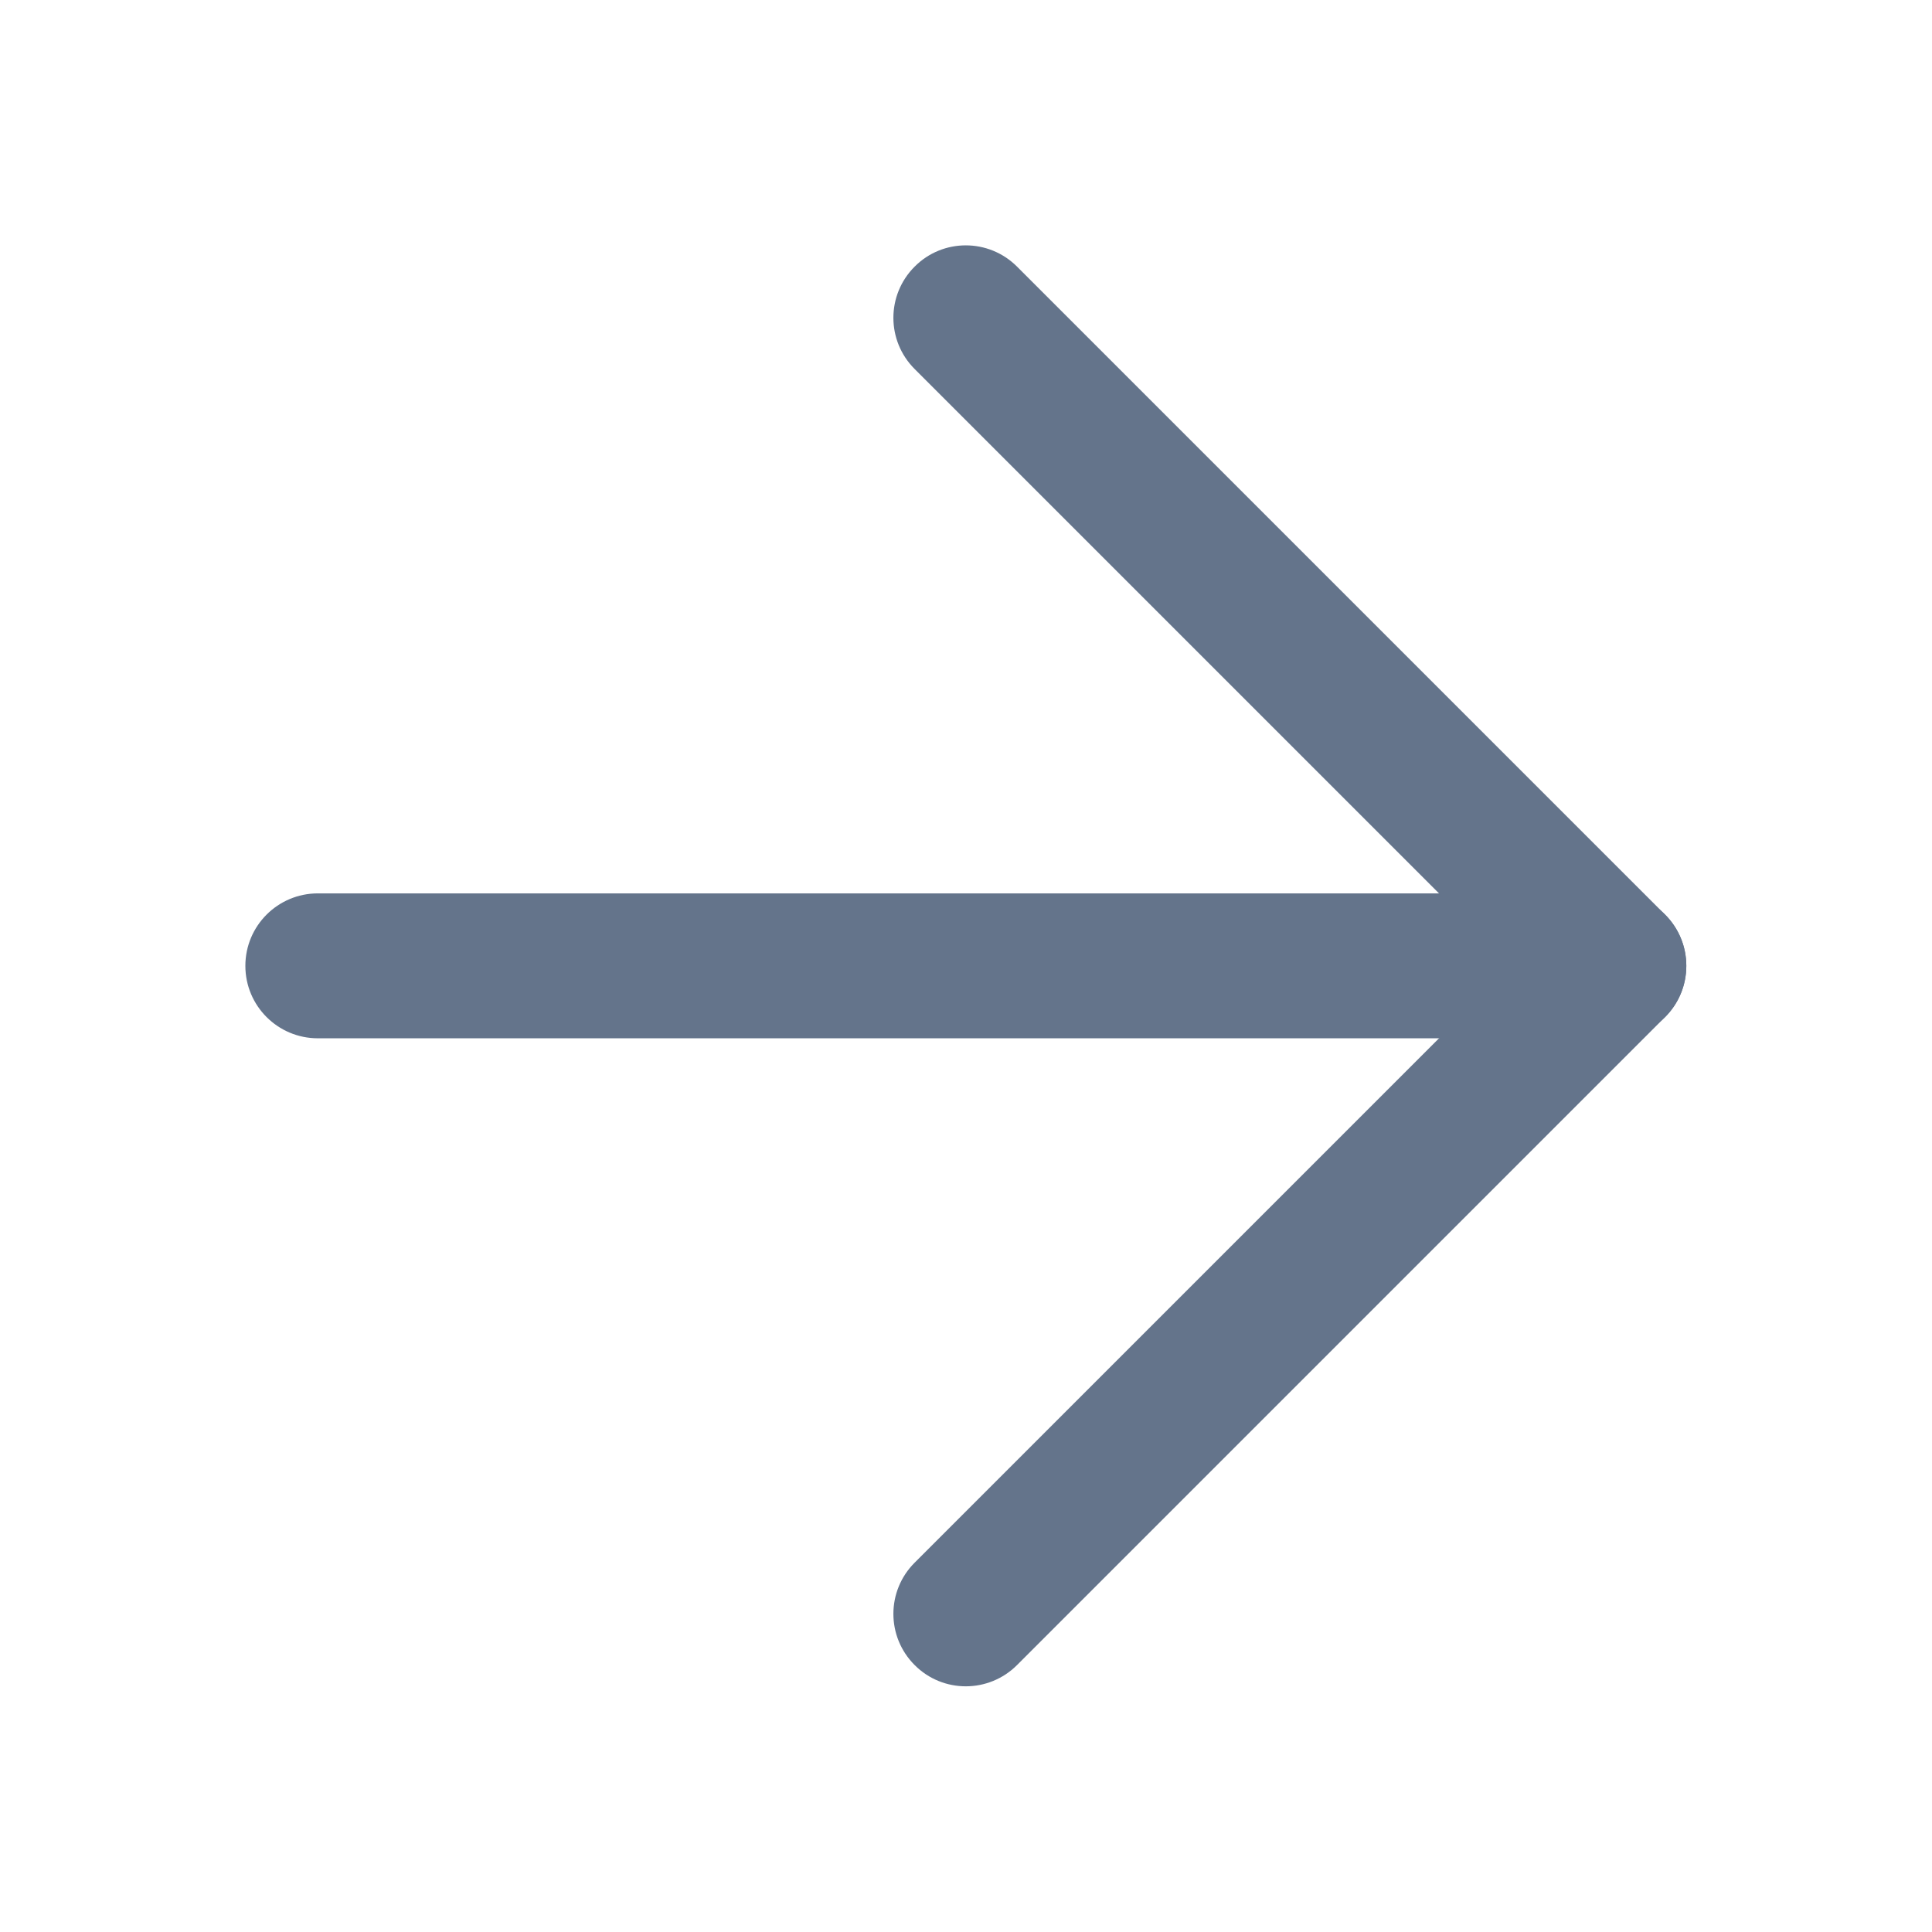
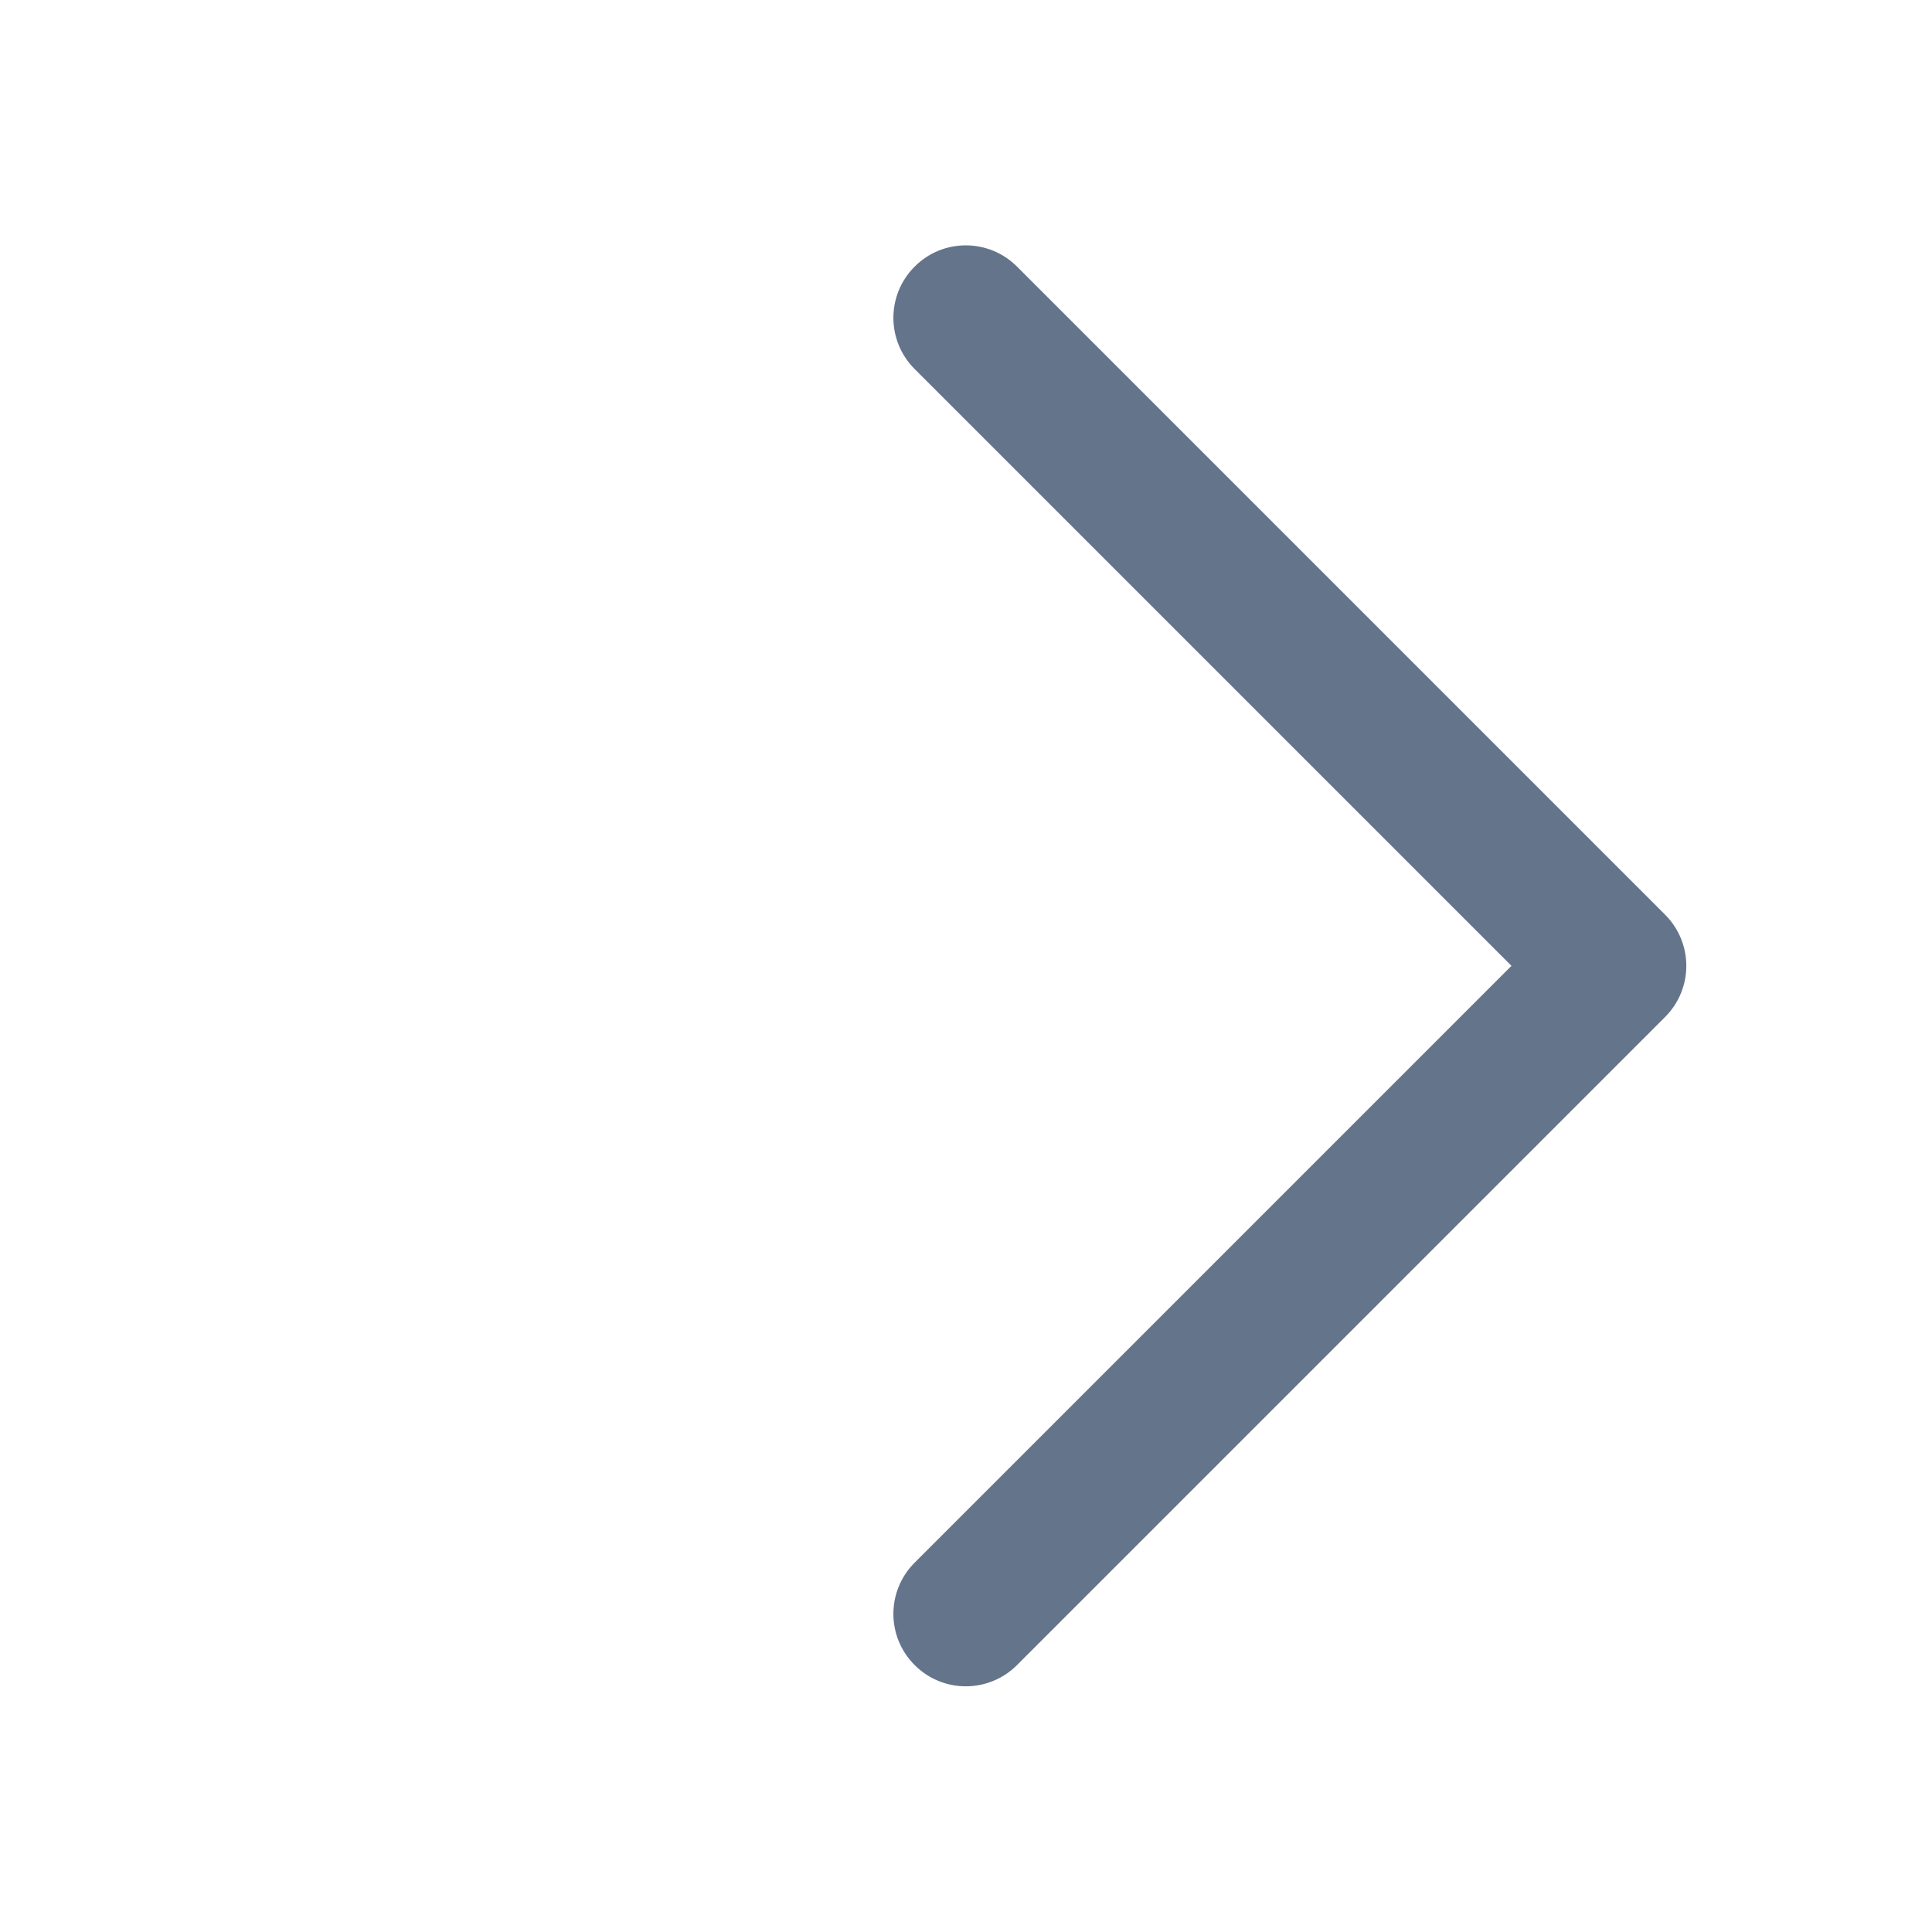
<svg xmlns="http://www.w3.org/2000/svg" width="12" height="12" viewBox="0 0 12 12" fill="none">
-   <path fill-rule="evenodd" clip-rule="evenodd" d="M10.474 5.999C10.474 6.248 10.273 6.449 10.024 6.449H1.974C1.726 6.449 1.524 6.248 1.524 5.999C1.524 5.75 1.726 5.549 1.974 5.549H10.024C10.273 5.549 10.474 5.75 10.474 5.999Z" fill="#64748B" />
  <path fill-rule="evenodd" clip-rule="evenodd" d="M5.681 10.342C5.505 10.166 5.505 9.882 5.681 9.706L9.388 5.999L5.681 2.292C5.505 2.116 5.505 1.832 5.681 1.656C5.856 1.48 6.141 1.48 6.317 1.656L10.342 5.681C10.518 5.857 10.518 6.141 10.342 6.317L6.317 10.342C6.141 10.518 5.856 10.518 5.681 10.342Z" fill="#64748B" />
</svg>